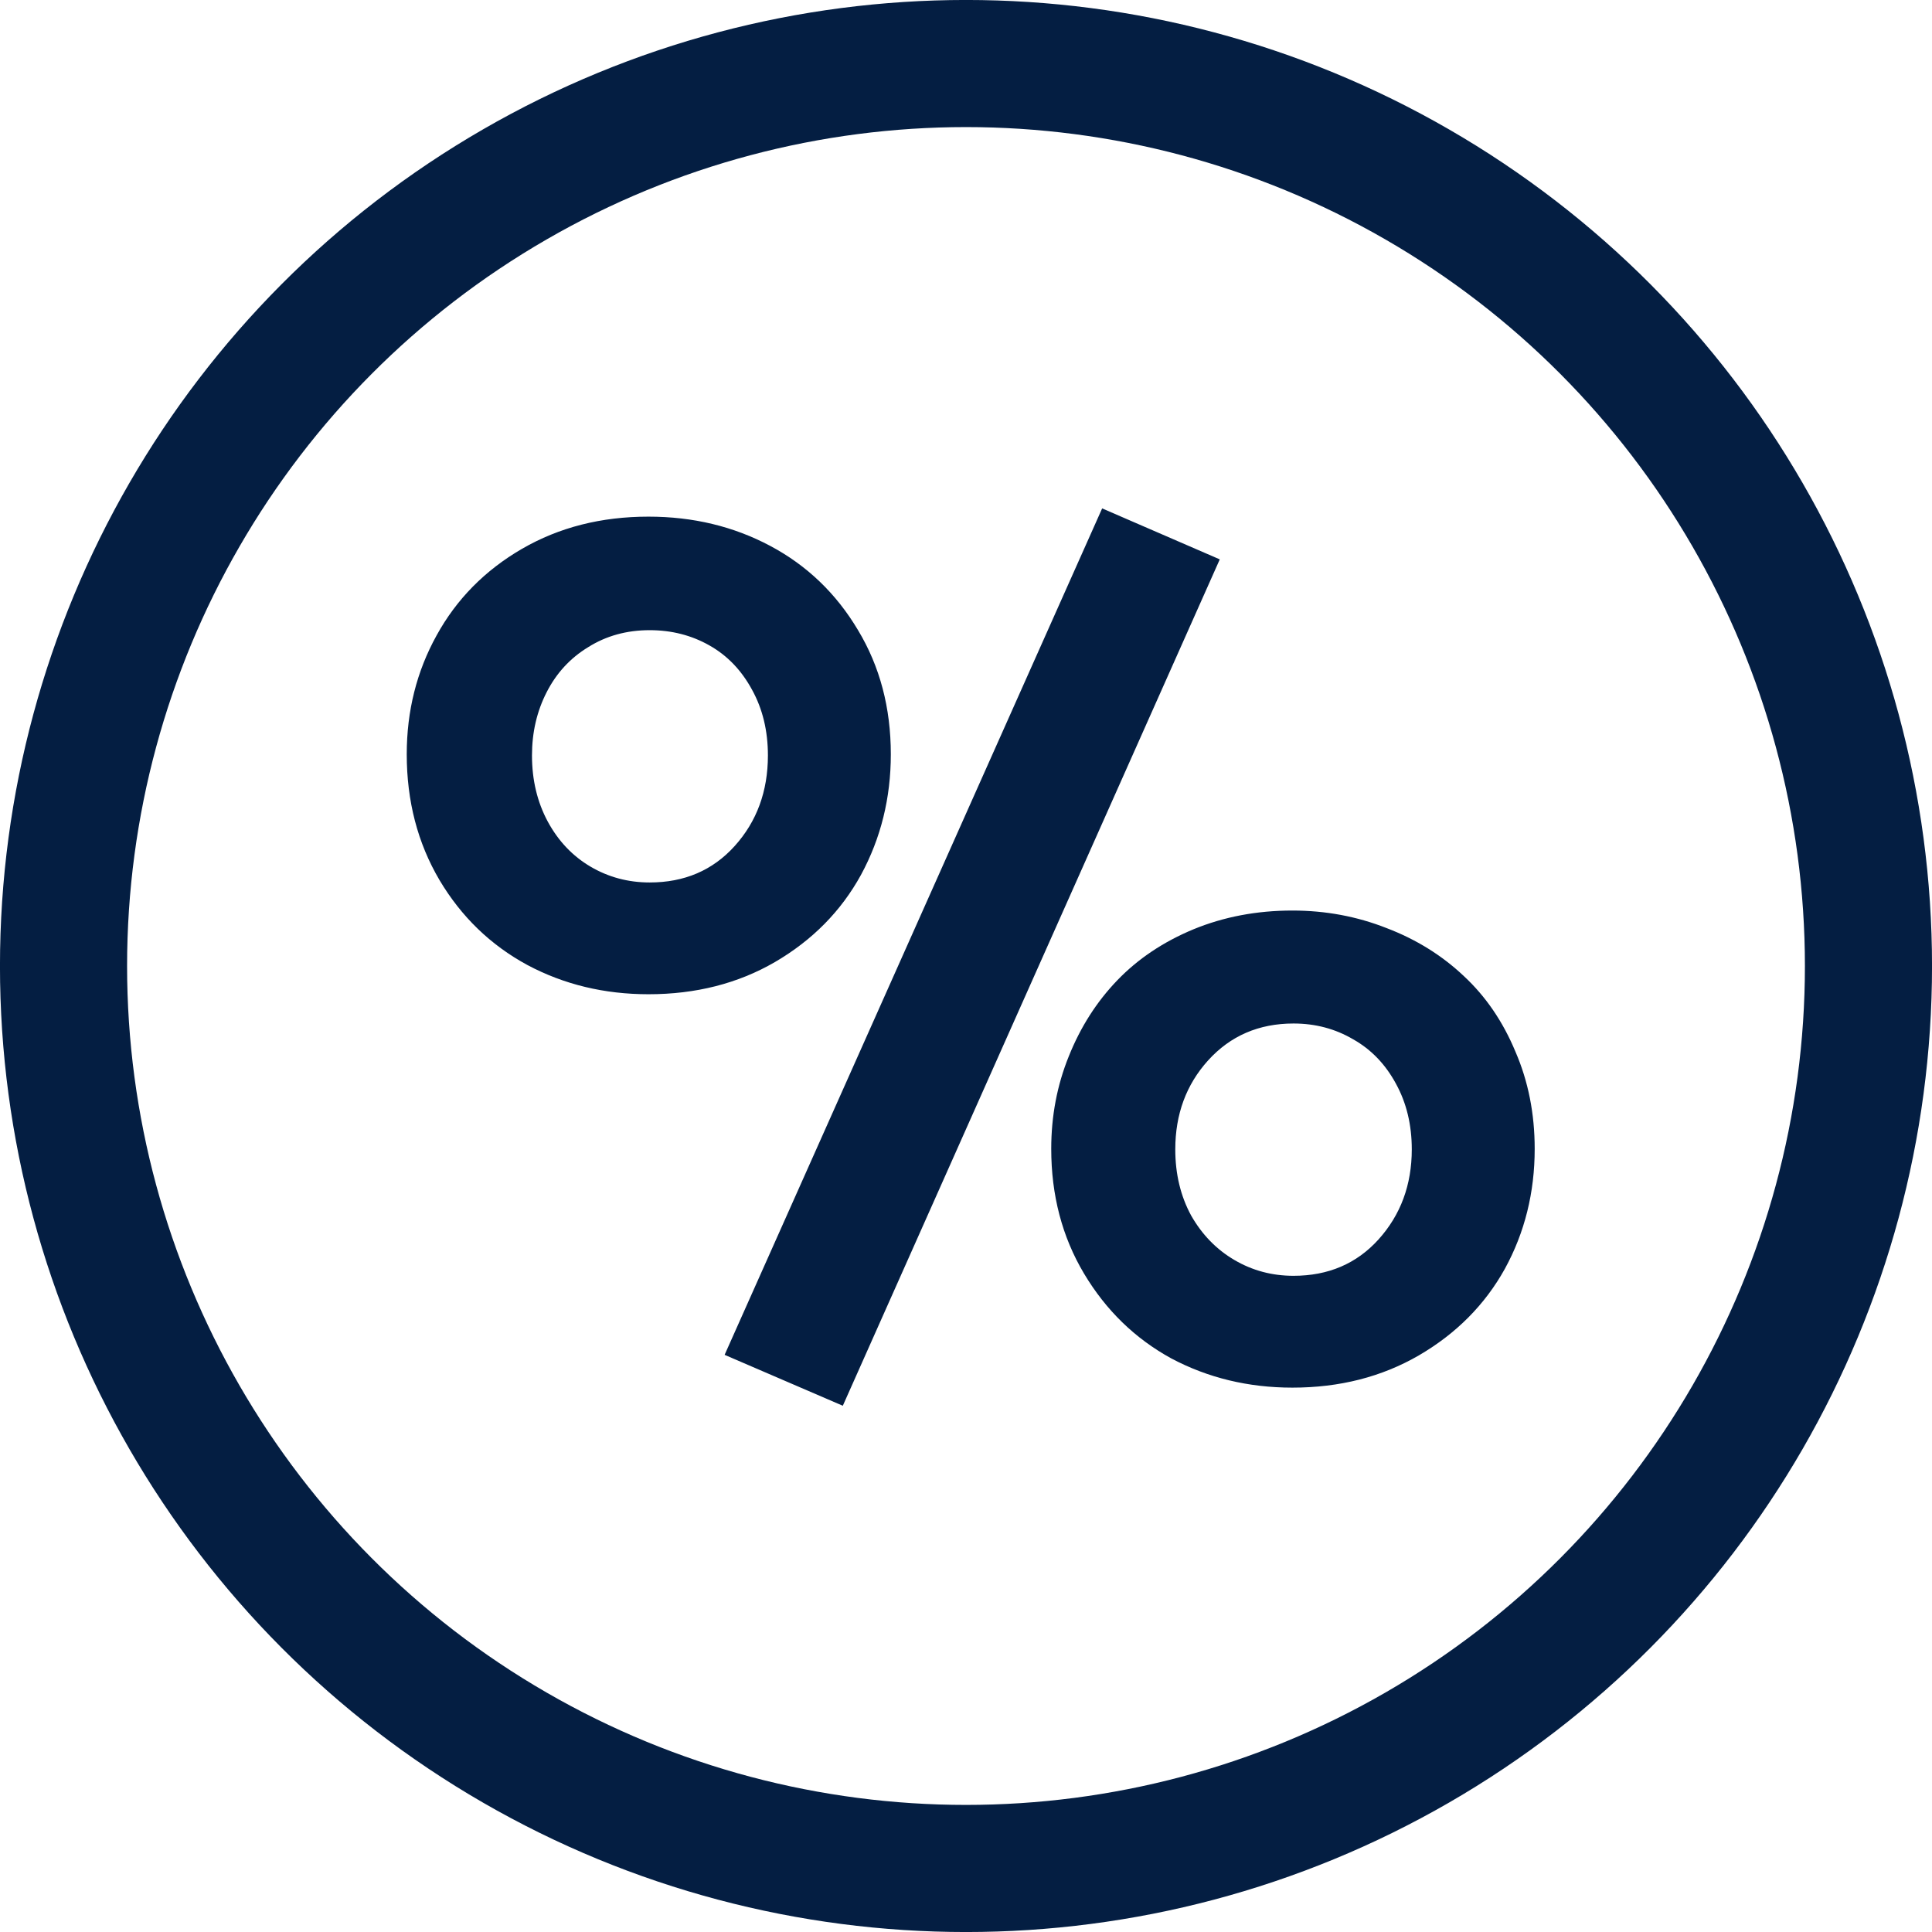
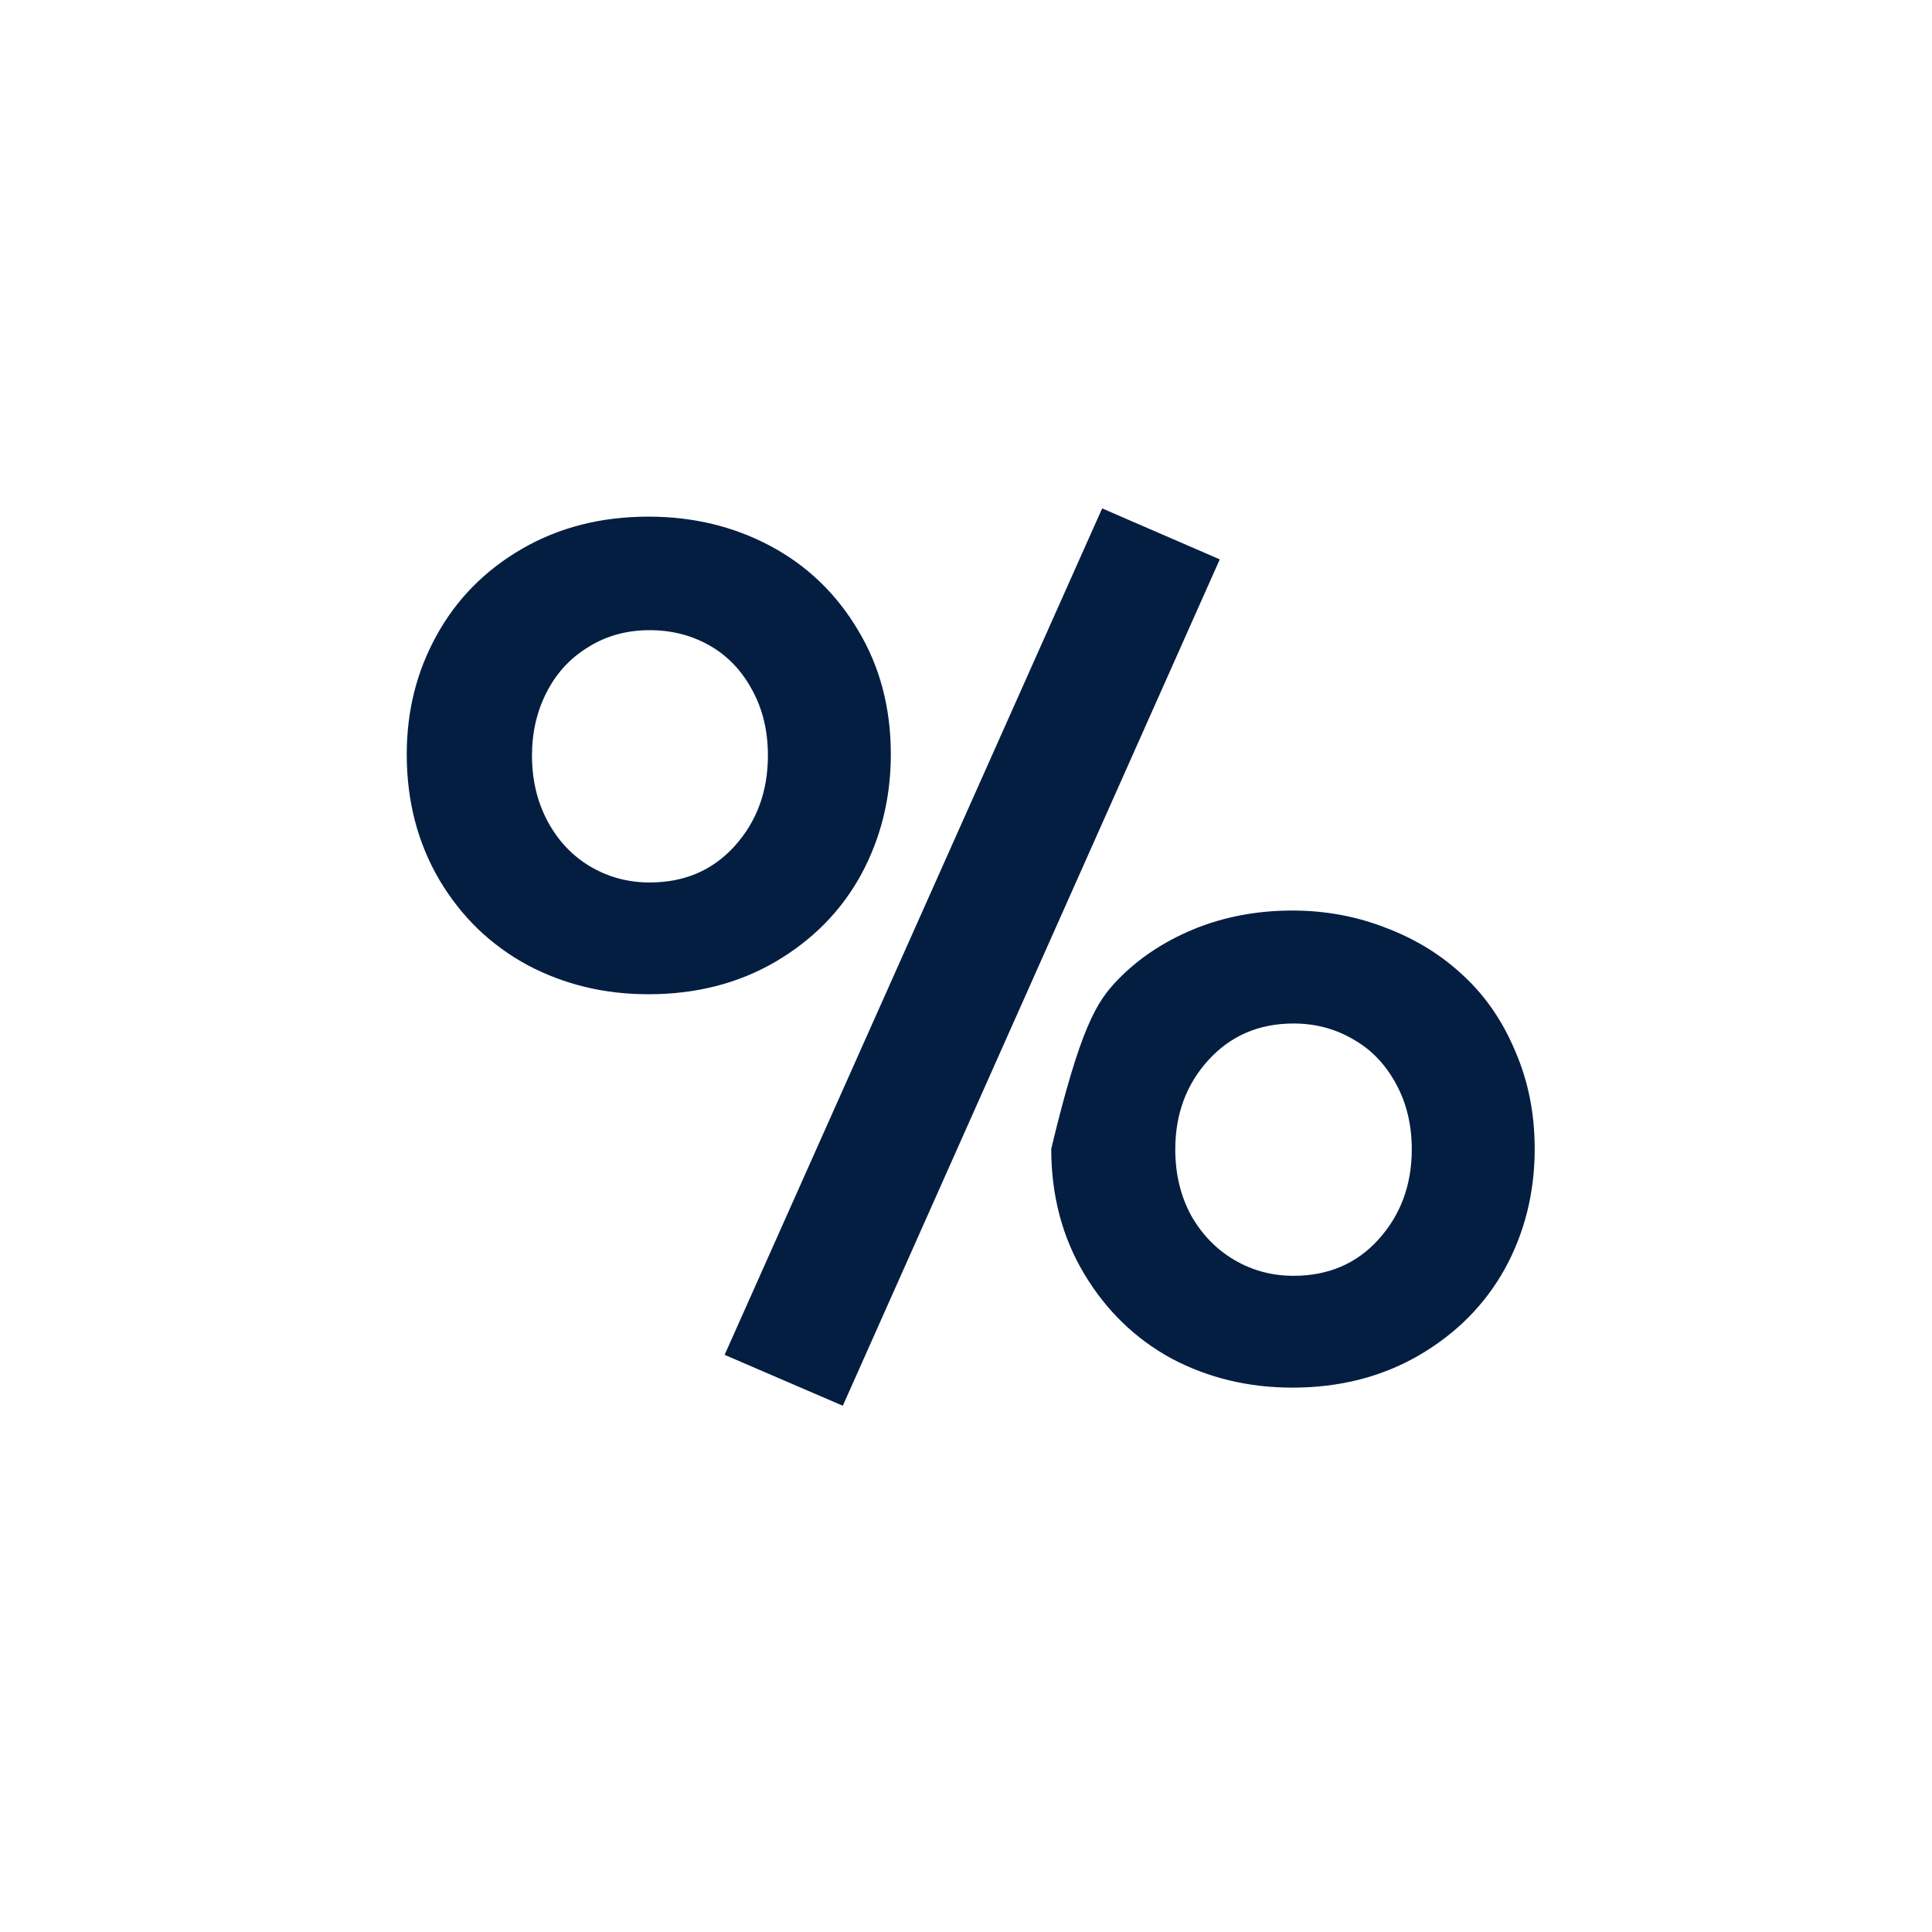
<svg xmlns="http://www.w3.org/2000/svg" width="34" height="34" viewBox="0 0 34 34" fill="none">
-   <circle cx="17" cy="17" r="15.882" stroke="#041E42" stroke-width="2.237" />
-   <path d="M14.832 24.739L12.752 23.843L19.396 8.947L21.466 9.844L14.832 24.739ZM11.412 17.497C10.636 17.497 9.925 17.326 9.28 16.982C8.634 16.632 8.119 16.134 7.735 15.489C7.35 14.836 7.158 14.098 7.158 13.274C7.158 12.512 7.333 11.815 7.683 11.183C8.034 10.544 8.535 10.036 9.187 9.658C9.84 9.28 10.581 9.092 11.412 9.092C12.195 9.092 12.909 9.263 13.555 9.607C14.2 9.95 14.716 10.444 15.1 11.09C15.485 11.729 15.677 12.457 15.677 13.274C15.677 14.043 15.502 14.75 15.152 15.396C14.801 16.035 14.297 16.546 13.637 16.931C12.985 17.309 12.243 17.497 11.412 17.497ZM11.433 15.53C12.044 15.53 12.542 15.317 12.927 14.891C13.318 14.459 13.514 13.926 13.514 13.294C13.514 12.862 13.421 12.477 13.236 12.141C13.05 11.797 12.8 11.536 12.484 11.358C12.168 11.179 11.818 11.09 11.433 11.09C11.028 11.09 10.667 11.19 10.351 11.389C10.035 11.581 9.792 11.845 9.62 12.182C9.448 12.518 9.362 12.889 9.362 13.294C9.362 13.727 9.455 14.115 9.64 14.459C9.826 14.802 10.077 15.066 10.393 15.252C10.708 15.437 11.055 15.53 11.433 15.53ZM22.744 24.42C21.968 24.42 21.257 24.248 20.611 23.905C19.973 23.555 19.461 23.057 19.076 22.411C18.692 21.766 18.5 21.034 18.5 20.217C18.5 19.64 18.603 19.098 18.809 18.589C19.015 18.074 19.3 17.628 19.664 17.25C20.028 16.872 20.474 16.574 21.003 16.354C21.538 16.134 22.119 16.024 22.744 16.024C23.327 16.024 23.88 16.127 24.402 16.333C24.924 16.532 25.377 16.814 25.762 17.178C26.146 17.535 26.449 17.978 26.669 18.507C26.895 19.029 27.008 19.599 27.008 20.217C27.008 20.986 26.833 21.69 26.483 22.329C26.133 22.96 25.628 23.469 24.969 23.853C24.316 24.231 23.575 24.42 22.744 24.42ZM22.764 22.452C23.375 22.452 23.873 22.239 24.258 21.814C24.649 21.381 24.845 20.852 24.845 20.227C24.845 19.795 24.752 19.41 24.567 19.073C24.382 18.73 24.131 18.469 23.815 18.291C23.499 18.105 23.149 18.012 22.764 18.012C22.153 18.012 21.652 18.229 21.26 18.662C20.876 19.087 20.683 19.609 20.683 20.227C20.683 20.66 20.776 21.048 20.962 21.391C21.154 21.728 21.408 21.989 21.724 22.174C22.04 22.36 22.387 22.452 22.764 22.452Z" fill="#041E42" />
+   <path d="M14.832 24.739L12.752 23.843L19.396 8.947L21.466 9.844L14.832 24.739ZM11.412 17.497C10.636 17.497 9.925 17.326 9.28 16.982C8.634 16.632 8.119 16.134 7.735 15.489C7.35 14.836 7.158 14.098 7.158 13.274C7.158 12.512 7.333 11.815 7.683 11.183C8.034 10.544 8.535 10.036 9.187 9.658C9.84 9.28 10.581 9.092 11.412 9.092C12.195 9.092 12.909 9.263 13.555 9.607C14.2 9.95 14.716 10.444 15.1 11.09C15.485 11.729 15.677 12.457 15.677 13.274C15.677 14.043 15.502 14.75 15.152 15.396C14.801 16.035 14.297 16.546 13.637 16.931C12.985 17.309 12.243 17.497 11.412 17.497ZM11.433 15.53C12.044 15.53 12.542 15.317 12.927 14.891C13.318 14.459 13.514 13.926 13.514 13.294C13.514 12.862 13.421 12.477 13.236 12.141C13.05 11.797 12.8 11.536 12.484 11.358C12.168 11.179 11.818 11.09 11.433 11.09C11.028 11.09 10.667 11.19 10.351 11.389C10.035 11.581 9.792 11.845 9.62 12.182C9.448 12.518 9.362 12.889 9.362 13.294C9.362 13.727 9.455 14.115 9.64 14.459C9.826 14.802 10.077 15.066 10.393 15.252C10.708 15.437 11.055 15.53 11.433 15.53ZM22.744 24.42C21.968 24.42 21.257 24.248 20.611 23.905C19.973 23.555 19.461 23.057 19.076 22.411C18.692 21.766 18.5 21.034 18.5 20.217C19.015 18.074 19.3 17.628 19.664 17.25C20.028 16.872 20.474 16.574 21.003 16.354C21.538 16.134 22.119 16.024 22.744 16.024C23.327 16.024 23.88 16.127 24.402 16.333C24.924 16.532 25.377 16.814 25.762 17.178C26.146 17.535 26.449 17.978 26.669 18.507C26.895 19.029 27.008 19.599 27.008 20.217C27.008 20.986 26.833 21.69 26.483 22.329C26.133 22.96 25.628 23.469 24.969 23.853C24.316 24.231 23.575 24.42 22.744 24.42ZM22.764 22.452C23.375 22.452 23.873 22.239 24.258 21.814C24.649 21.381 24.845 20.852 24.845 20.227C24.845 19.795 24.752 19.41 24.567 19.073C24.382 18.73 24.131 18.469 23.815 18.291C23.499 18.105 23.149 18.012 22.764 18.012C22.153 18.012 21.652 18.229 21.26 18.662C20.876 19.087 20.683 19.609 20.683 20.227C20.683 20.66 20.776 21.048 20.962 21.391C21.154 21.728 21.408 21.989 21.724 22.174C22.04 22.36 22.387 22.452 22.764 22.452Z" fill="#041E42" />
</svg>